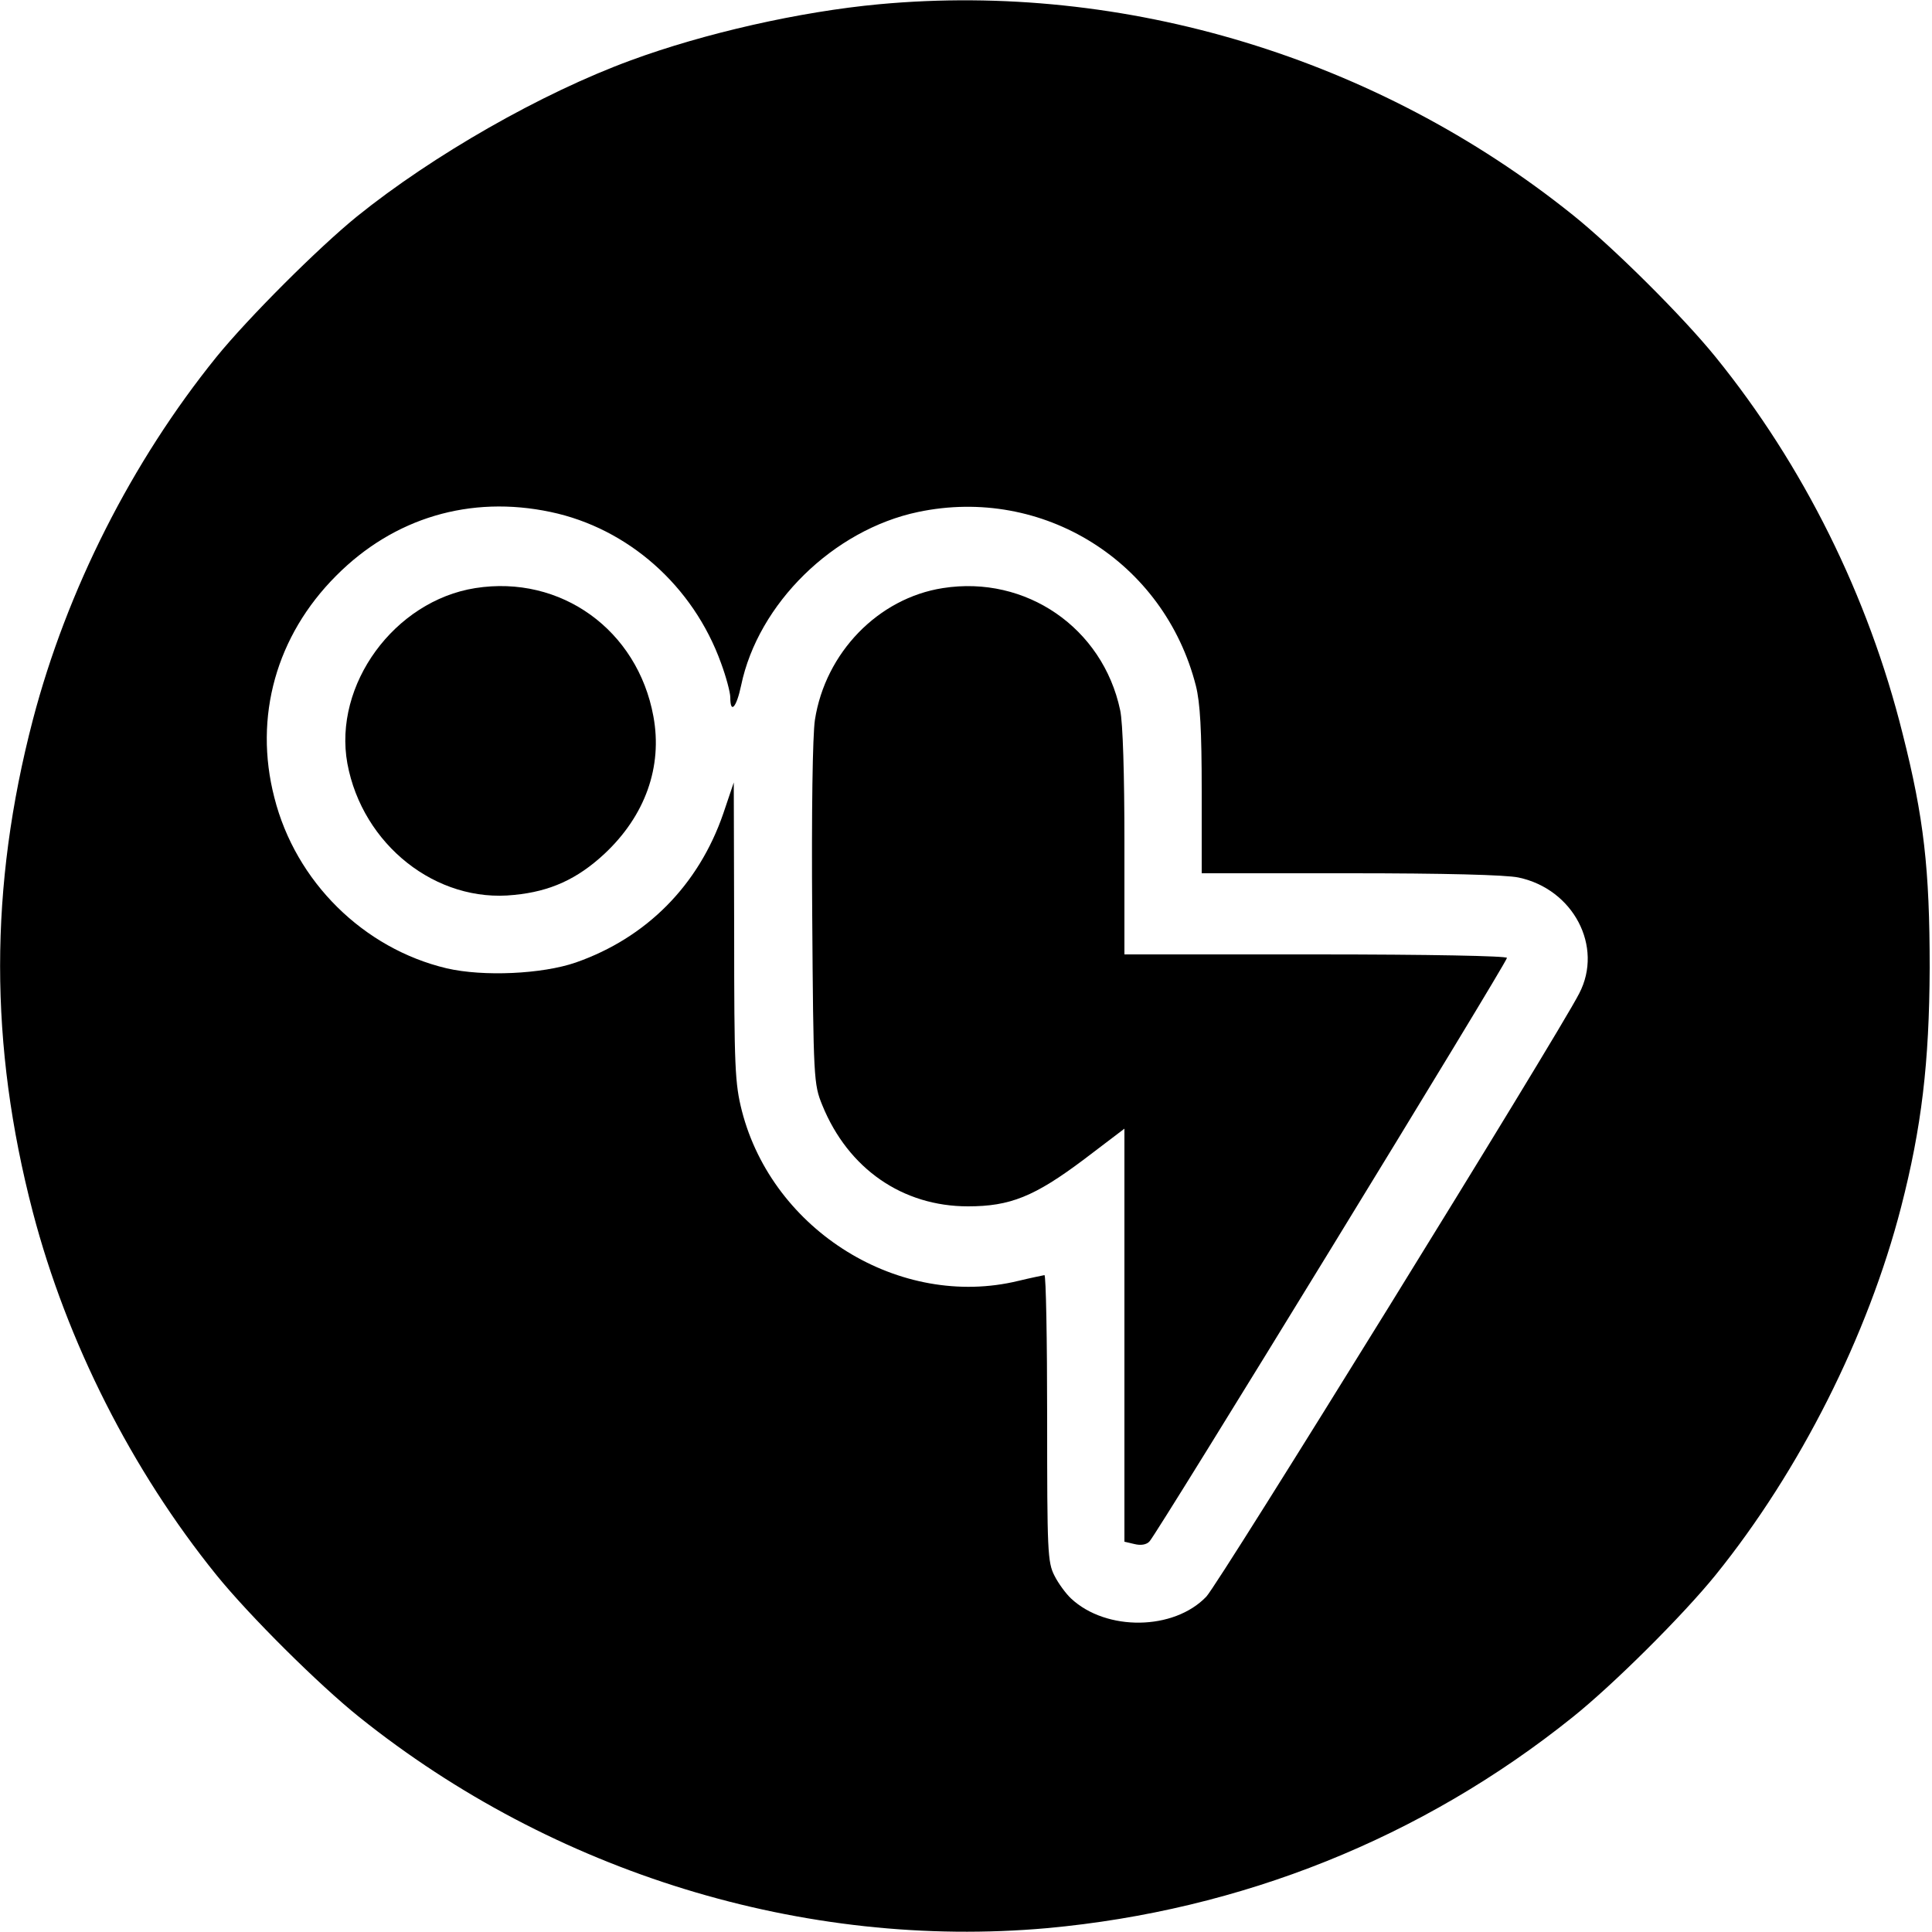
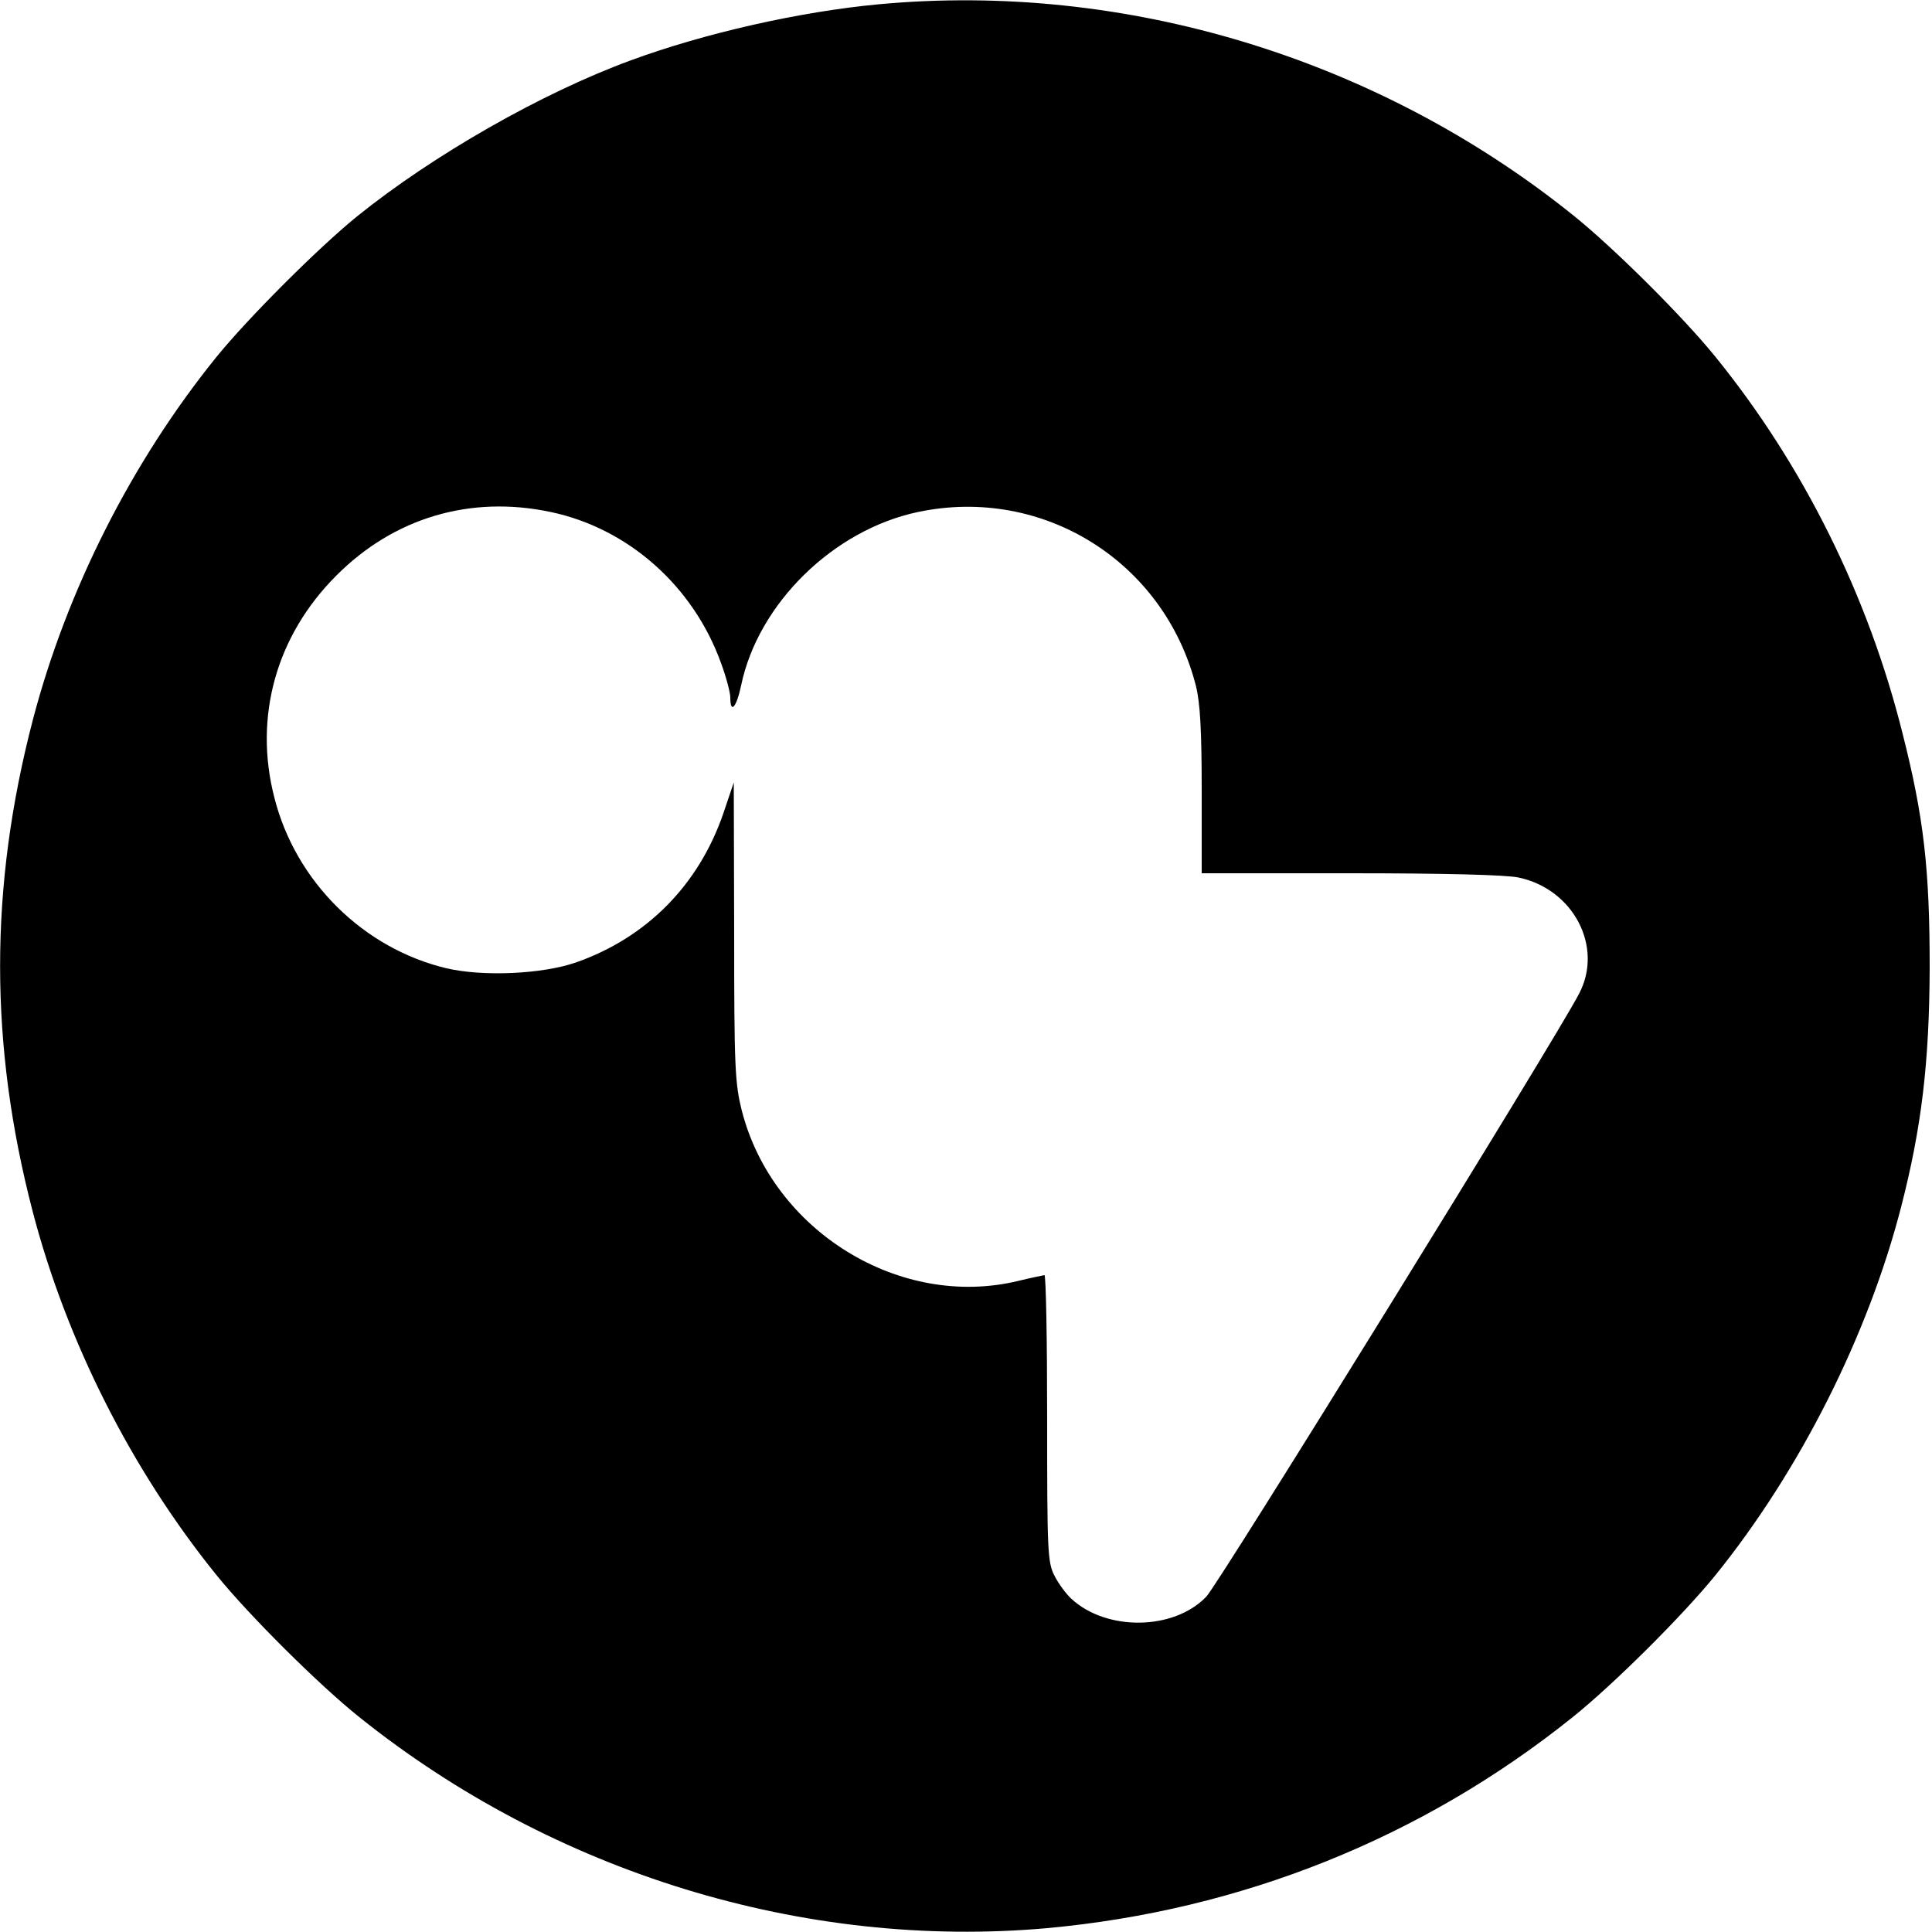
<svg xmlns="http://www.w3.org/2000/svg" version="1.0" width="500pt" height="500pt" viewBox="0 0 500 500" preserveAspectRatio="xMidYMid meet">
  <g transform="translate(0,500) scale(0.1,-0.1)" fill="#000000" stroke="none">
    <path d="M2275 4989 c-205 -19 -452 -75 -642 -145 -232 -85 -513 -246 -709 -404 -101 -82 -282 -263 -364 -364 -219 -271 -387 -603 -475 -939 -113 -433 -113 -841 0 -1274 88 -336 256 -668 475 -939 85 -105 265 -284 370 -368 503 -403 1151 -602 1780 -546 502 46 970 233 1360 546 105 84 285 263 370 368 218 270 394 619 480 952 53 206 73 373 74 619 0 256 -15 389 -70 606 -89 357 -257 695 -484 975 -85 105 -265 284 -370 368 -506 406 -1159 604 -1795 545z m-850 -1314 c200 -42 369 -191 441 -391 13 -35 24 -76 24 -89 0 -44 16 -26 28 31 44 212 239 403 458 449 323 68 637 -128 719 -450 11 -44 15 -115 15 -272 l0 -213 385 0 c240 0 403 -4 435 -11 142 -30 220 -179 157 -300 -55 -108 -933 -1528 -965 -1561 -84 -88 -259 -90 -350 -5 -13 12 -33 39 -43 59 -18 35 -19 63 -19 408 0 203 -3 370 -7 370 -5 -1 -35 -7 -68 -15 -306 -74 -635 129 -715 440 -18 71 -20 112 -20 464 l-1 386 -27 -80 c-64 -186 -199 -322 -382 -386 -87 -30 -239 -37 -334 -15 -215 51 -391 224 -446 442 -54 209 5 419 160 574 149 150 347 209 555 165z" />
-     <path d="M1230 3478 c-209 -33 -368 -250 -331 -454 39 -210 230 -362 432 -340 93 9 163 41 233 106 106 99 151 226 127 356 -41 224 -240 367 -461 332z" />
-     <path d="M2440 3478 c-167 -26 -304 -167 -331 -341 -6 -40 -9 -236 -7 -504 3 -427 4 -439 26 -493 67 -165 208 -262 377 -262 109 0 172 25 301 122 l104 79 0 -535 0 -534 26 -6 c16 -4 31 -2 39 7 19 19 925 1498 925 1510 0 5 -200 9 -495 9 l-495 0 0 290 c0 176 -4 310 -11 342 -45 213 -244 350 -459 316z" />
  </g>
</svg>